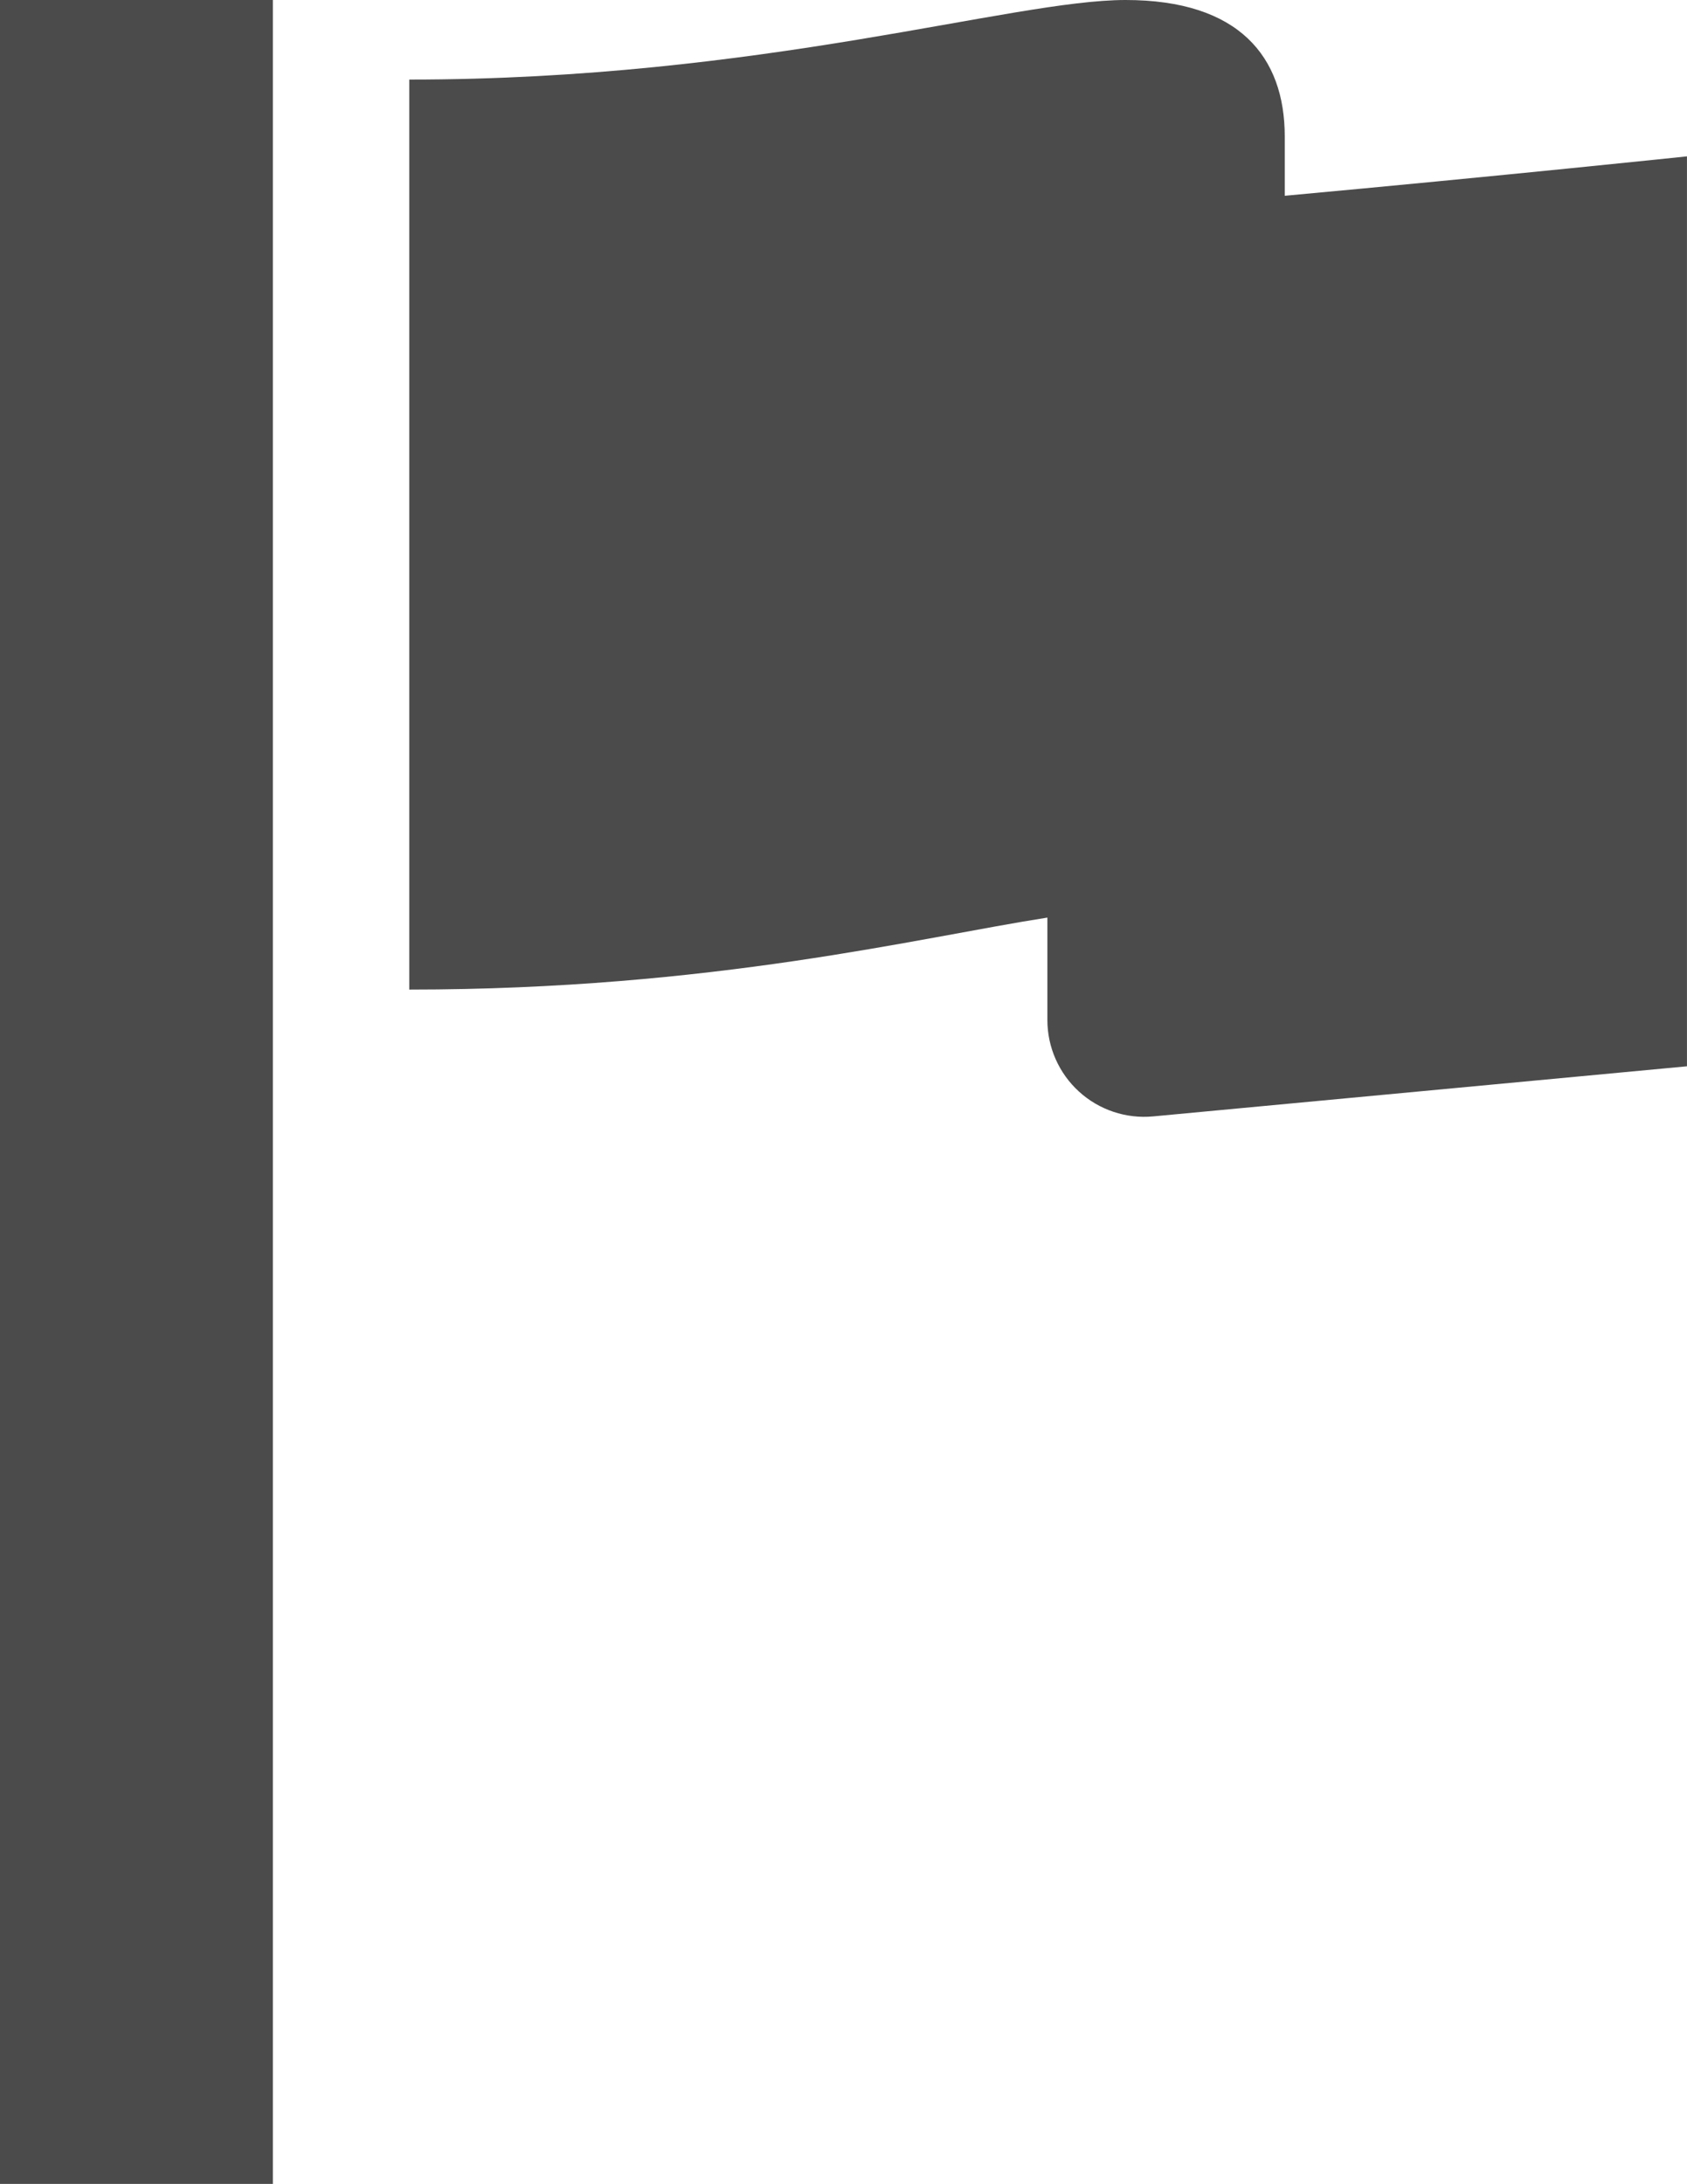
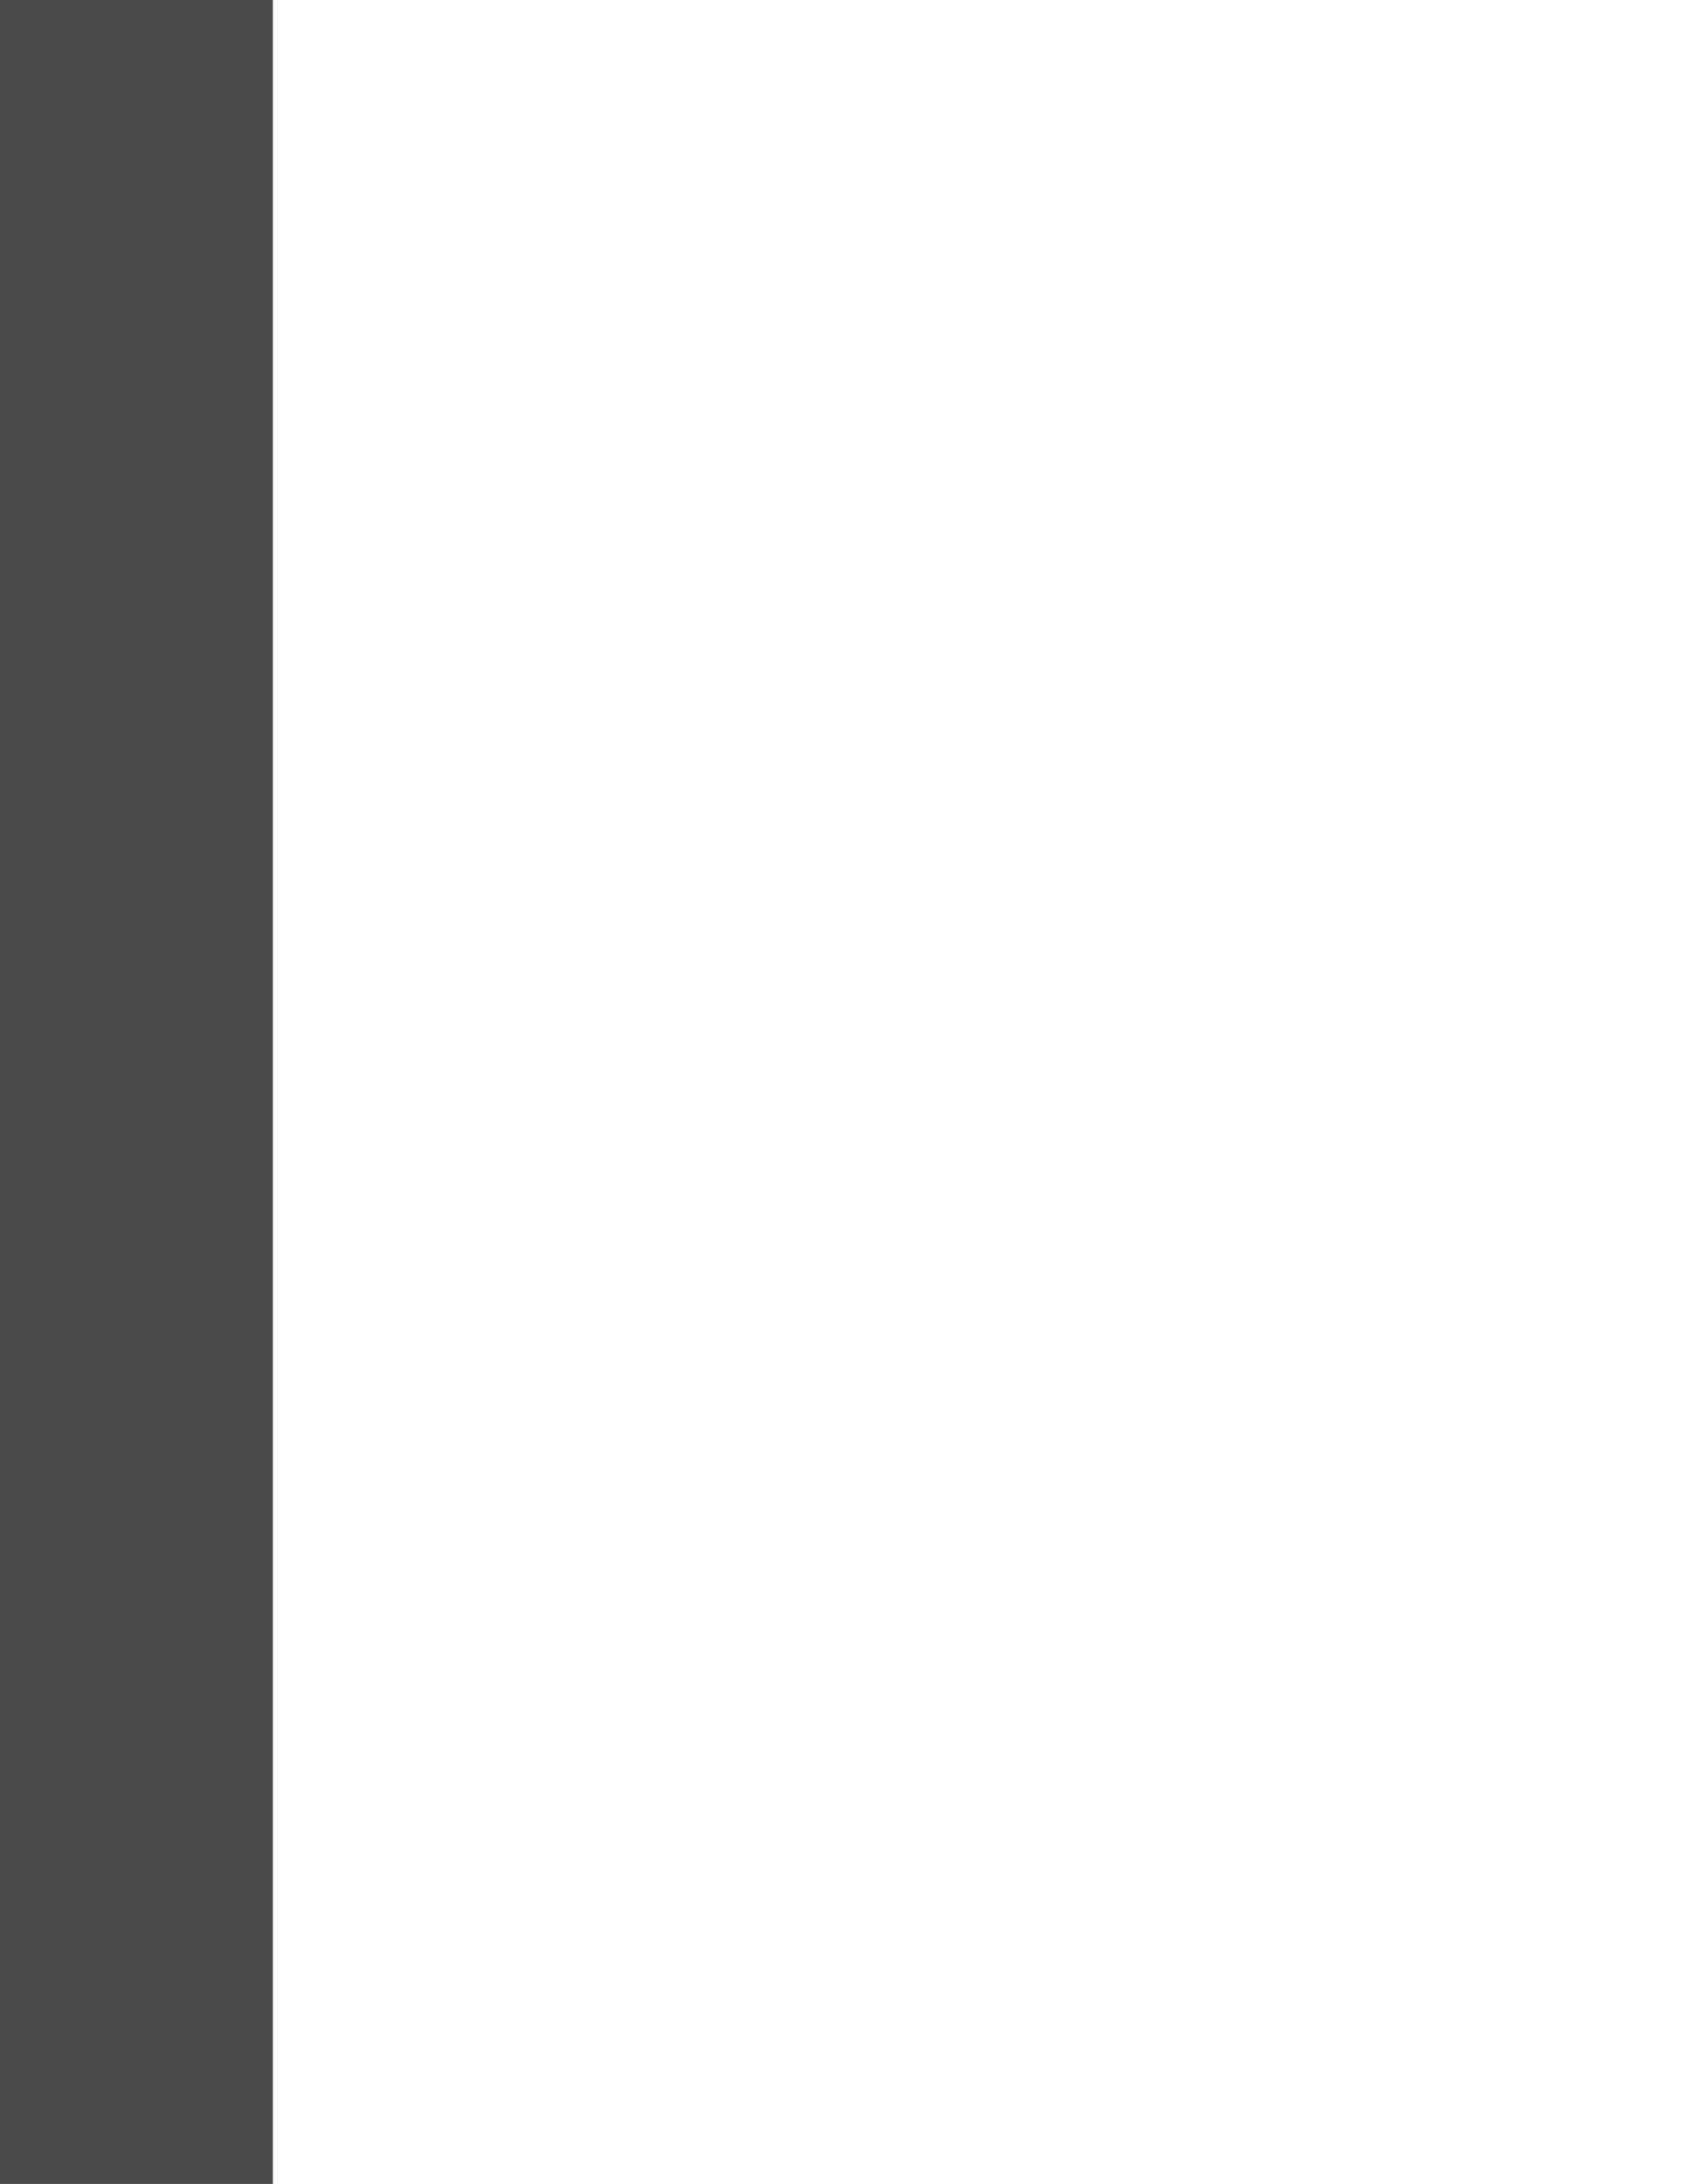
<svg xmlns="http://www.w3.org/2000/svg" id="_レイヤー_2" data-name="レイヤー 2" viewBox="0 0 48 62.11">
  <g id="_2" data-name="2">
    <g>
      <rect width="7.764" height="62.11" fill="#4b4b4b" />
-       <path d="M36.555,5.567v-1.685c0-2.263-1.297-3.882-4.53-3.882s-10.353,2.263-20.38,2.263v25.88c8.63,0,14.511-1.48,18.156-2.047v2.915c0,.773.328,1.513.9,2.034.572.521,1.338.777,2.108.705l15.19-1.425V4.447s-5.322.559-11.445,1.121Z" fill="#4b4b4b" />
    </g>
  </g>
</svg>